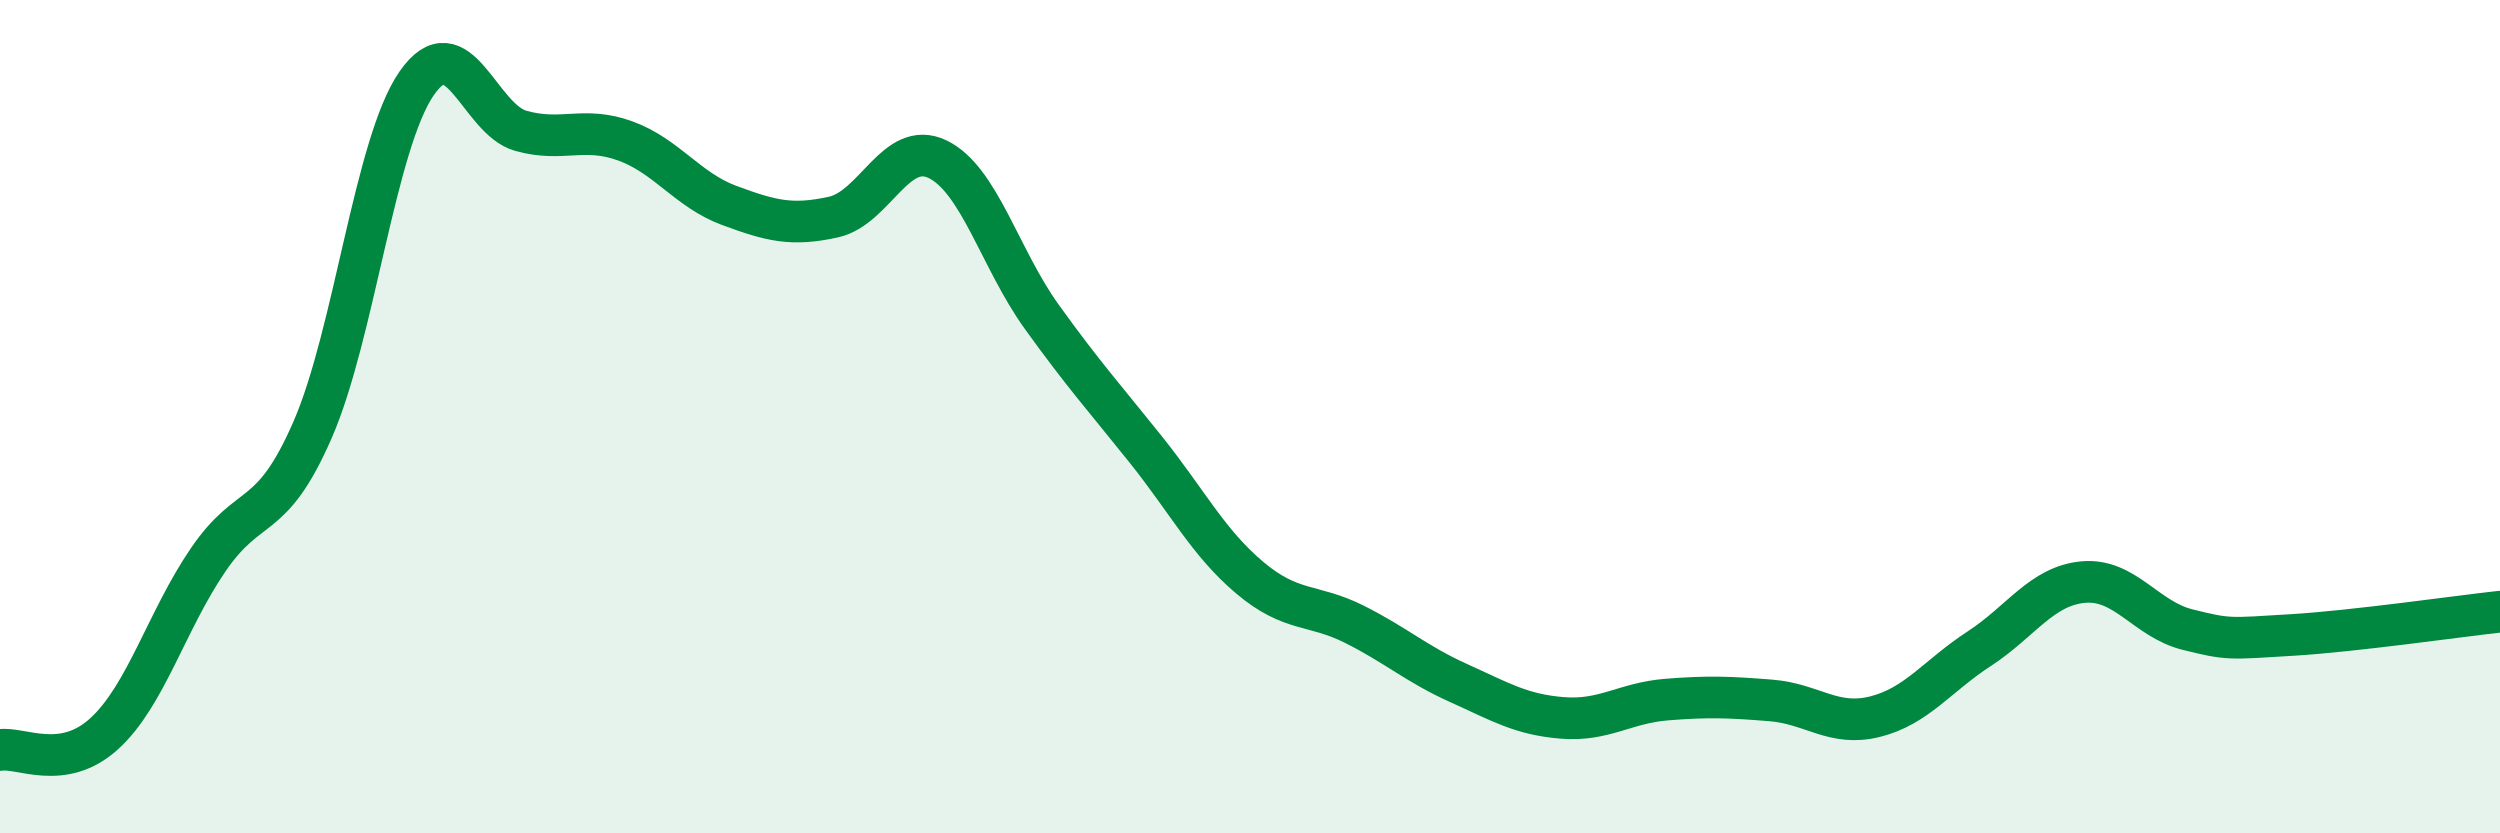
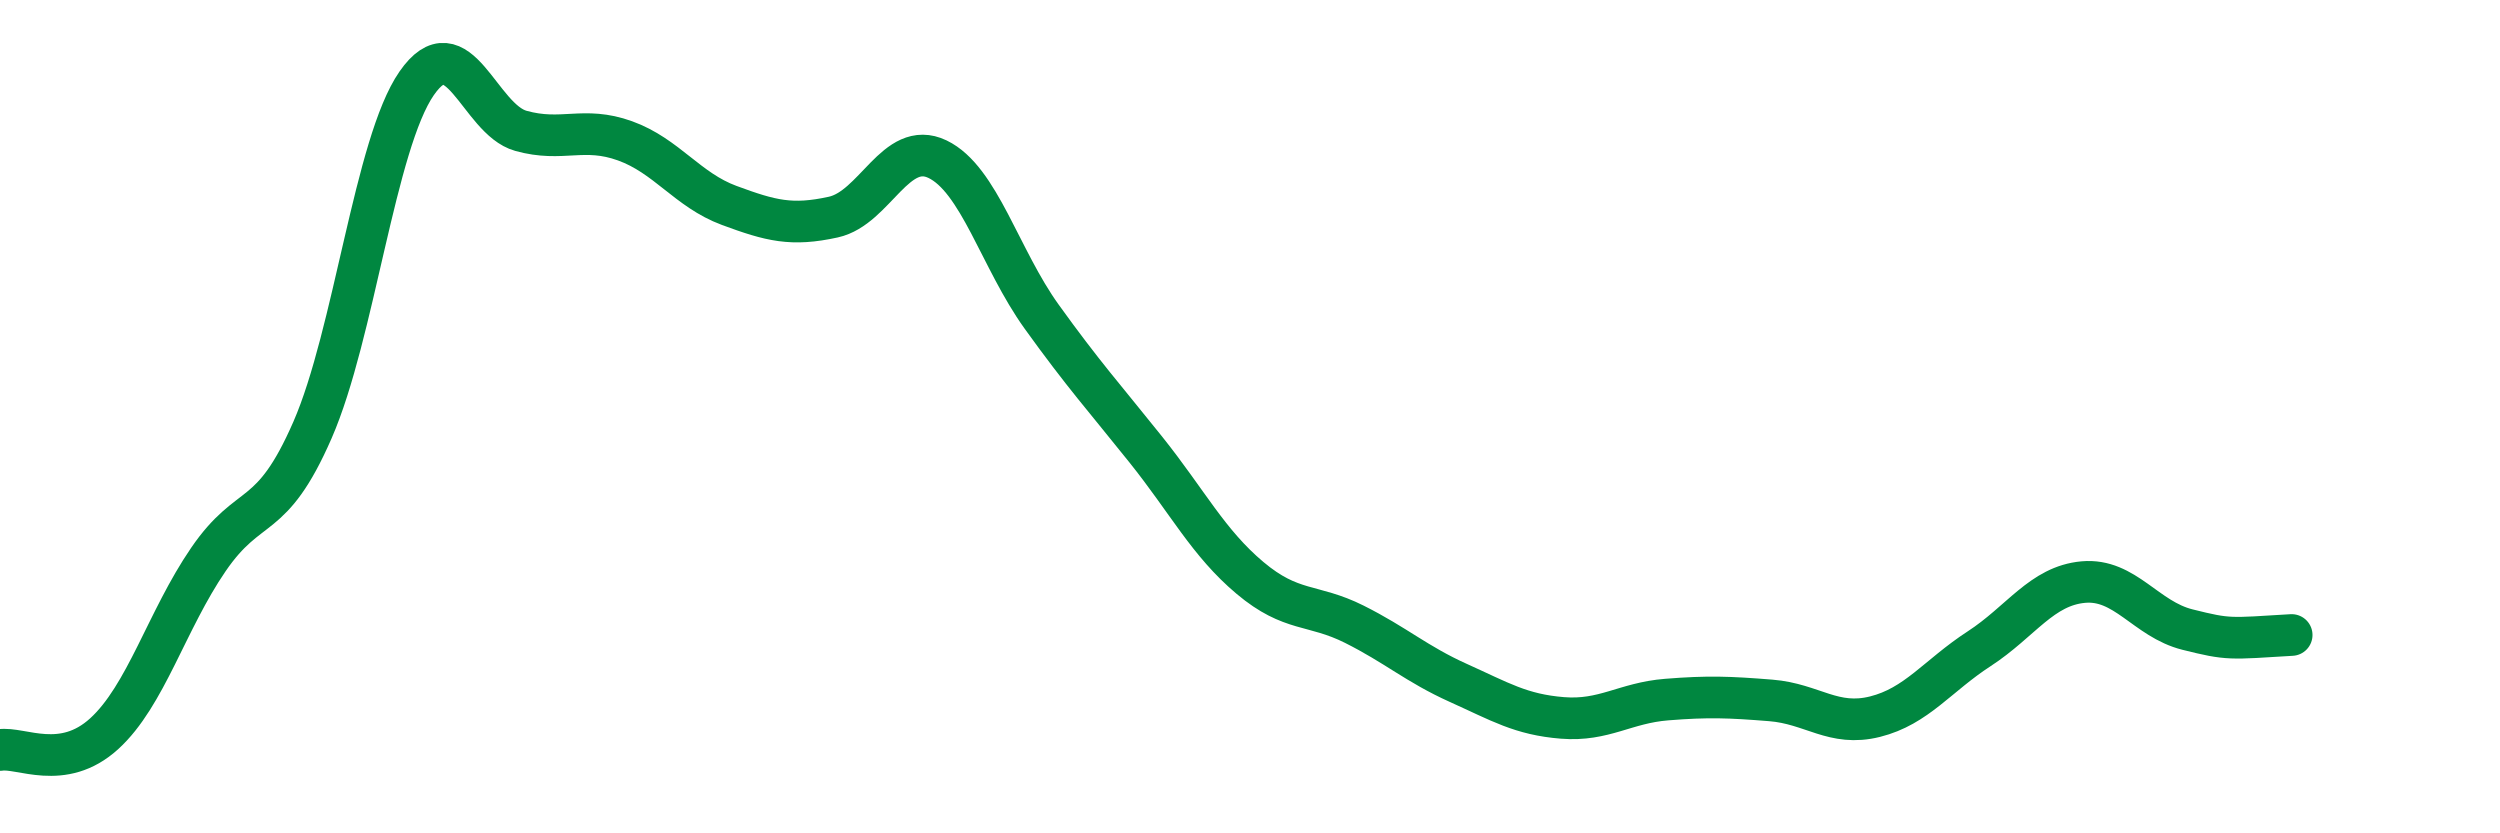
<svg xmlns="http://www.w3.org/2000/svg" width="60" height="20" viewBox="0 0 60 20">
-   <path d="M 0,18 C 0.5,17.92 1.5,18.52 2.5,17.61 C 3.5,16.7 4,14.89 5,13.43 C 6,11.97 6.5,12.61 7.5,10.32 C 8.5,8.03 9,3.44 10,2 C 11,0.56 11.5,2.86 12.5,3.14 C 13.5,3.42 14,3.02 15,3.38 C 16,3.74 16.5,4.56 17.5,4.93 C 18.5,5.3 19,5.43 20,5.21 C 21,4.99 21.5,3.34 22.5,3.82 C 23.5,4.3 24,6.21 25,7.6 C 26,8.99 26.5,9.54 27.5,10.79 C 28.5,12.04 29,13.03 30,13.87 C 31,14.71 31.5,14.48 32.5,14.98 C 33.5,15.48 34,15.94 35,16.39 C 36,16.84 36.5,17.15 37.5,17.23 C 38.5,17.31 39,16.87 40,16.79 C 41,16.71 41.5,16.73 42.5,16.81 C 43.5,16.89 44,17.45 45,17.2 C 46,16.95 46.5,16.22 47.5,15.57 C 48.5,14.92 49,14.06 50,13.97 C 51,13.88 51.5,14.86 52.5,15.11 C 53.5,15.36 53.5,15.33 55,15.24 C 56.5,15.15 59,14.79 60,14.68L60 20L0 20Z" fill="#008740" opacity="0.1" stroke-linecap="round" stroke-linejoin="round" />
-   <path d="M 0,18 C 0.5,17.92 1.5,18.52 2.5,17.61 C 3.5,16.7 4,14.89 5,13.43 C 6,11.97 6.5,12.61 7.5,10.32 C 8.5,8.03 9,3.44 10,2 C 11,0.56 11.5,2.86 12.5,3.14 C 13.5,3.42 14,3.02 15,3.38 C 16,3.74 16.5,4.56 17.5,4.93 C 18.5,5.3 19,5.43 20,5.21 C 21,4.99 21.5,3.34 22.5,3.82 C 23.5,4.3 24,6.21 25,7.6 C 26,8.99 26.5,9.54 27.5,10.79 C 28.5,12.04 29,13.03 30,13.87 C 31,14.71 31.5,14.48 32.5,14.98 C 33.5,15.48 34,15.94 35,16.39 C 36,16.84 36.5,17.15 37.5,17.23 C 38.5,17.31 39,16.87 40,16.79 C 41,16.71 41.5,16.73 42.5,16.81 C 43.5,16.89 44,17.45 45,17.2 C 46,16.95 46.5,16.22 47.5,15.57 C 48.5,14.92 49,14.06 50,13.97 C 51,13.88 51.5,14.86 52.5,15.11 C 53.5,15.36 53.5,15.33 55,15.24 C 56.5,15.15 59,14.79 60,14.68" stroke="#008740" stroke-width="1" fill="none" stroke-linecap="round" stroke-linejoin="round" />
+   <path d="M 0,18 C 0.5,17.92 1.5,18.52 2.5,17.61 C 3.5,16.7 4,14.89 5,13.43 C 6,11.97 6.5,12.61 7.5,10.32 C 8.5,8.03 9,3.44 10,2 C 11,0.56 11.5,2.86 12.5,3.14 C 13.5,3.42 14,3.02 15,3.38 C 16,3.74 16.5,4.56 17.5,4.93 C 18.5,5.3 19,5.43 20,5.21 C 21,4.99 21.5,3.34 22.5,3.82 C 23.5,4.3 24,6.21 25,7.6 C 26,8.99 26.5,9.54 27.5,10.79 C 28.5,12.04 29,13.03 30,13.87 C 31,14.71 31.5,14.48 32.5,14.98 C 33.5,15.48 34,15.94 35,16.39 C 36,16.84 36.5,17.15 37.5,17.23 C 38.5,17.31 39,16.87 40,16.79 C 41,16.71 41.5,16.73 42.5,16.81 C 43.5,16.89 44,17.45 45,17.2 C 46,16.95 46.5,16.22 47.5,15.57 C 48.5,14.92 49,14.06 50,13.97 C 51,13.88 51.5,14.86 52.5,15.11 C 53.5,15.36 53.5,15.33 55,15.24 " stroke="#008740" stroke-width="1" fill="none" stroke-linecap="round" stroke-linejoin="round" />
</svg>